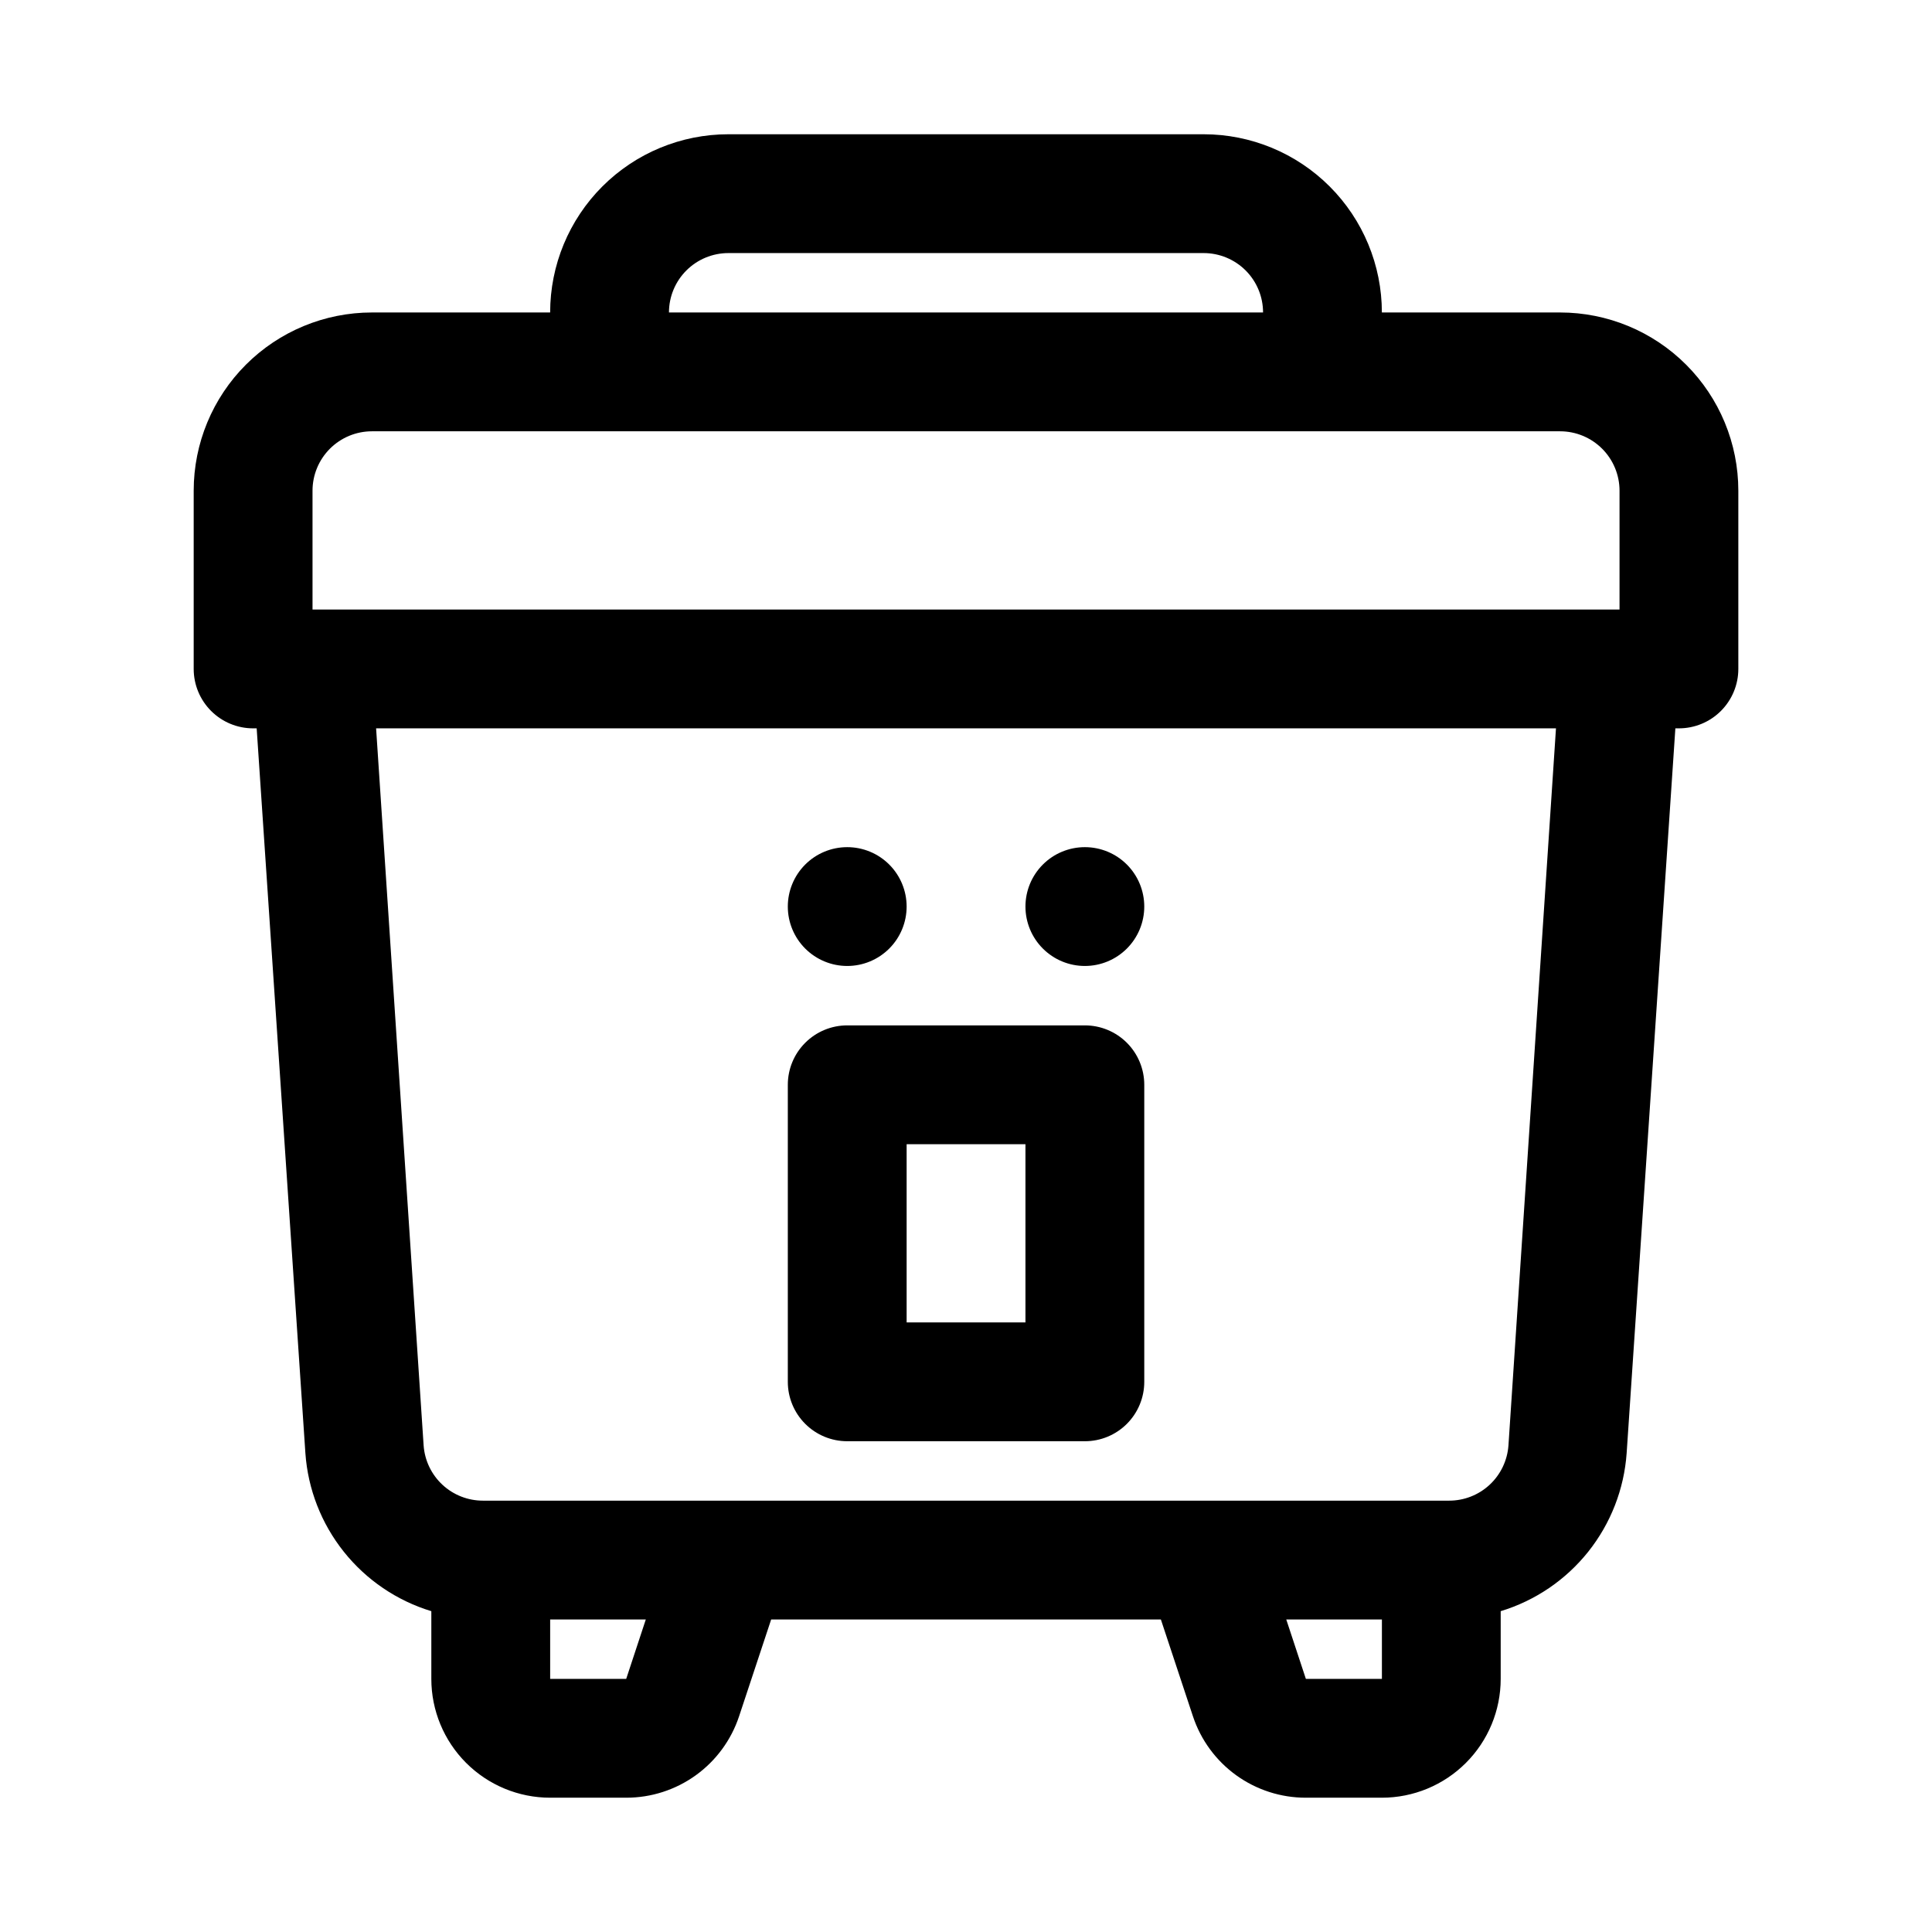
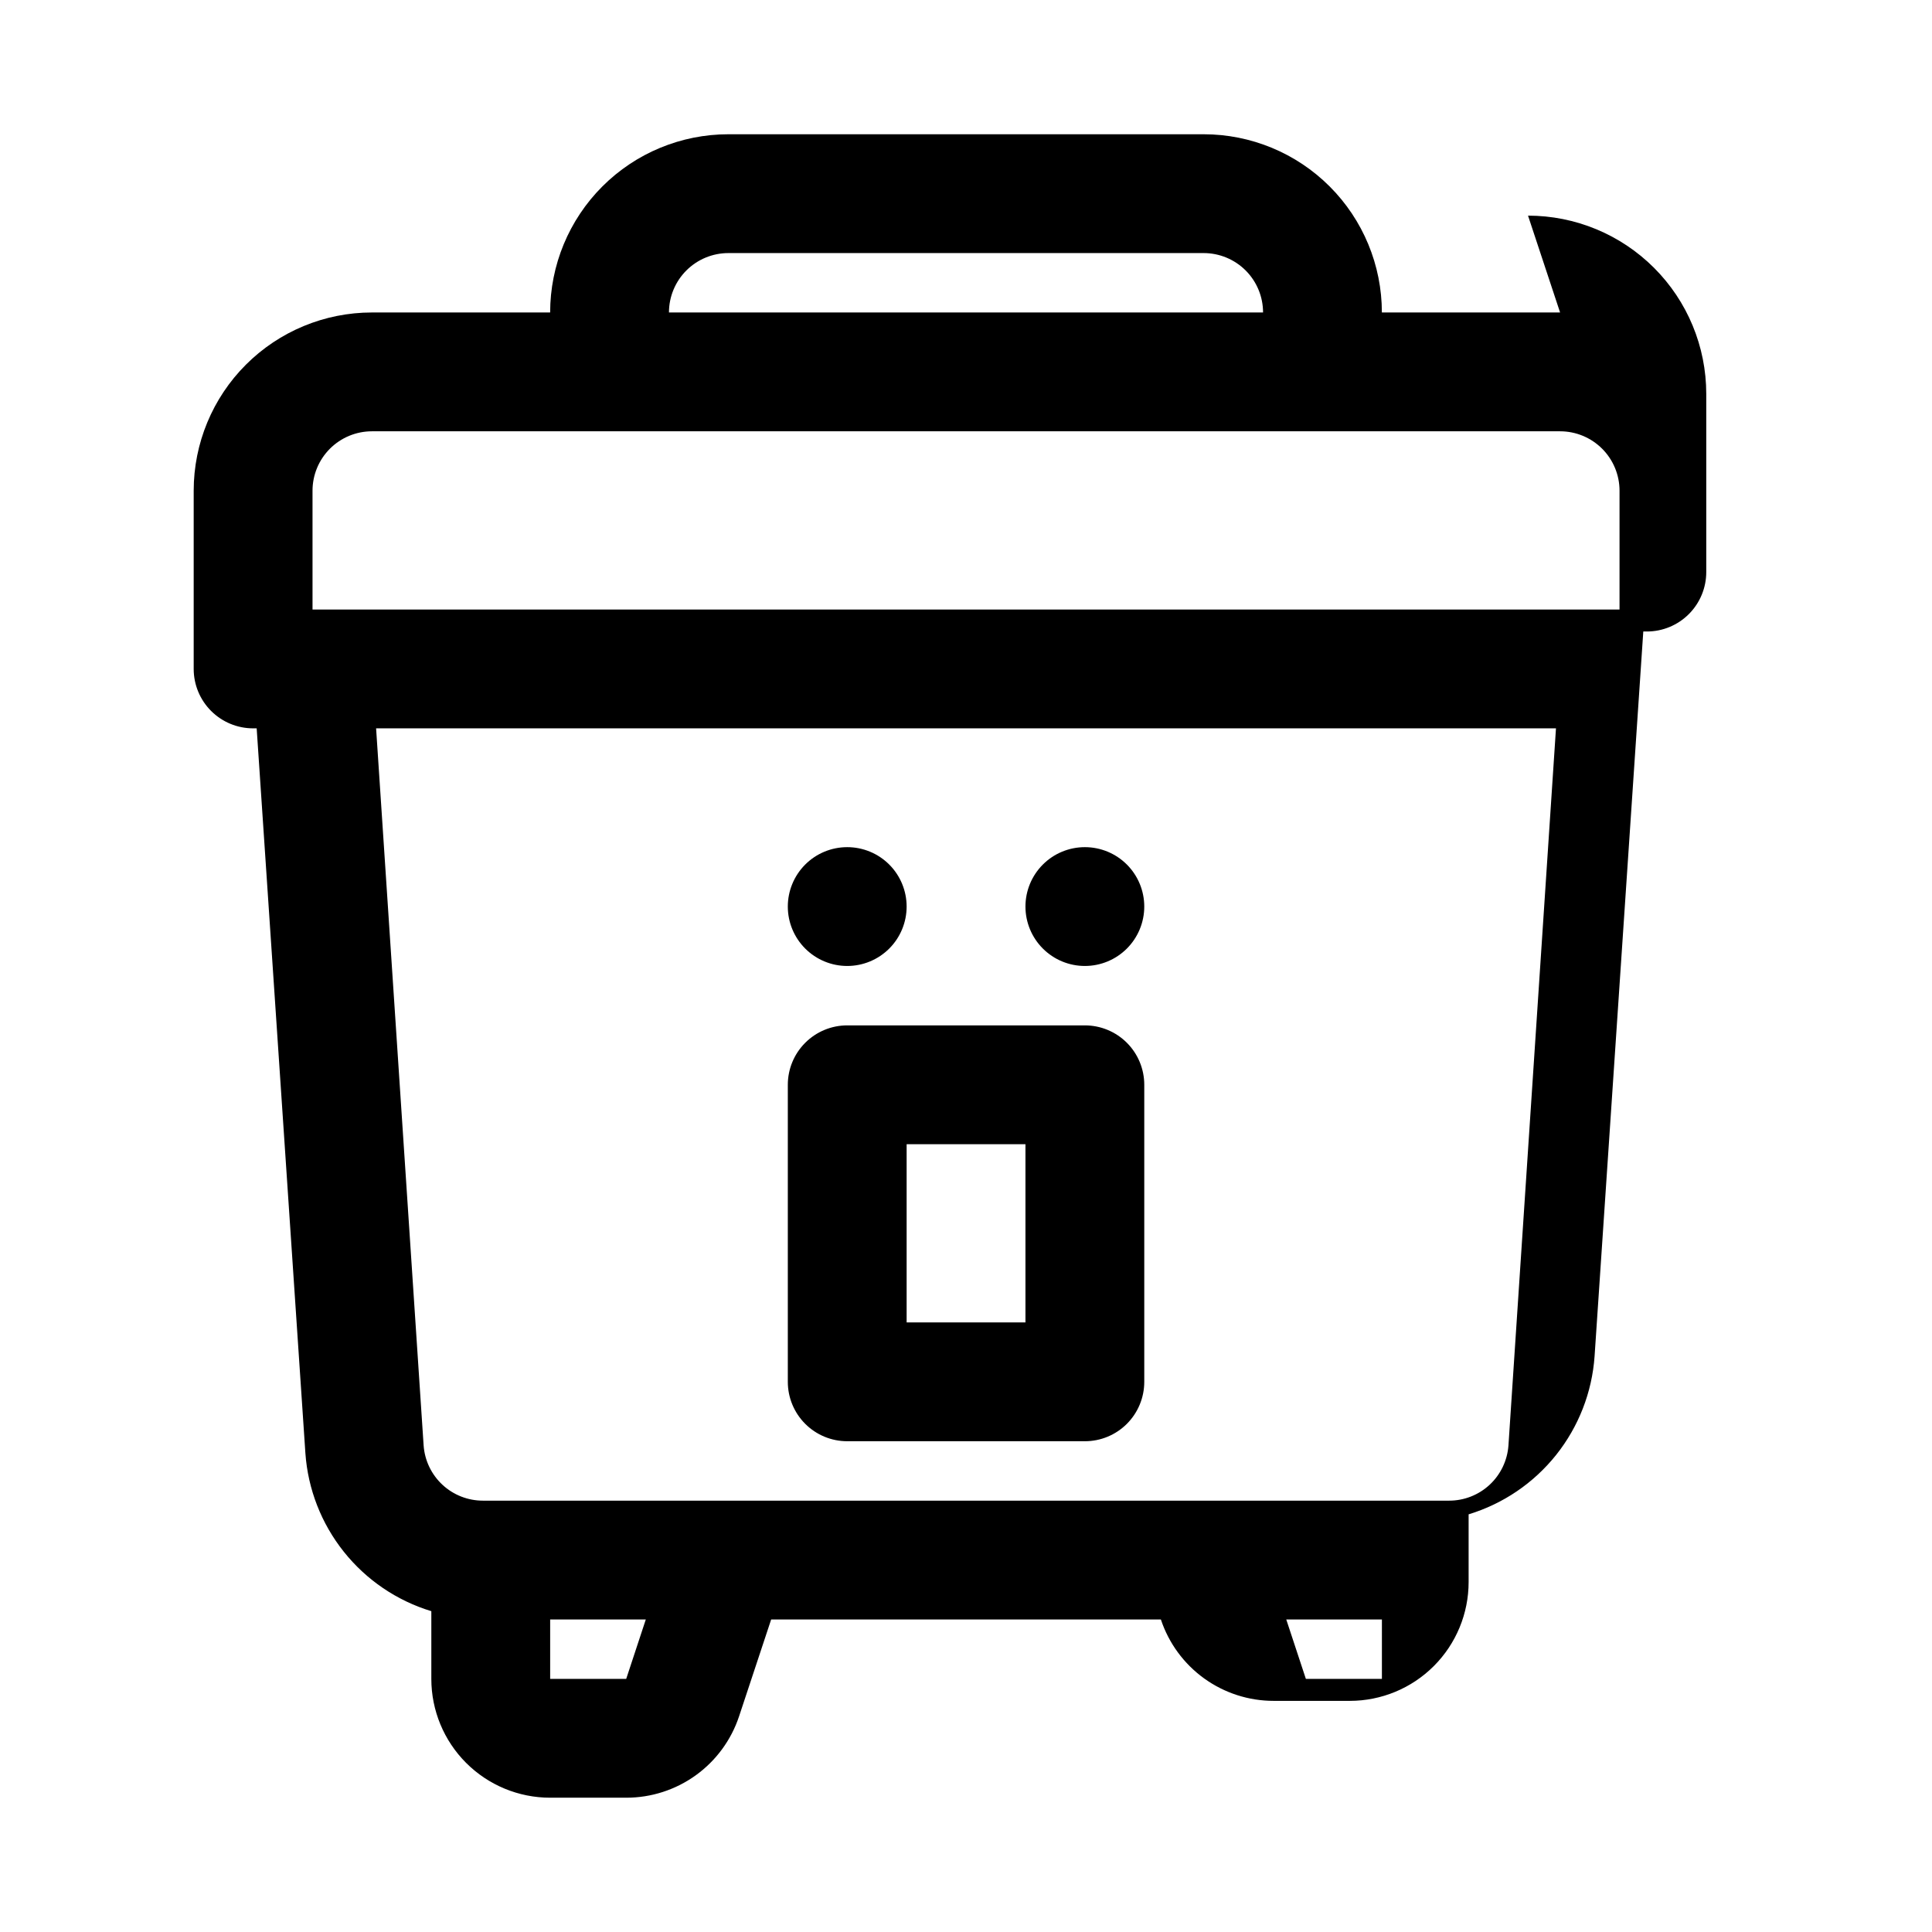
<svg xmlns="http://www.w3.org/2000/svg" fill="#000000" width="800px" height="800px" version="1.1" viewBox="144 144 512 512">
-   <path d="m557.44 226.81h-47.23c0-12.523-4.977-24.539-13.836-33.398-8.855-8.855-20.871-13.832-33.395-13.832h-125.95c-12.527 0-24.543 4.977-33.398 13.832-8.859 8.859-13.836 20.875-13.836 33.398h-47.23c-12.527 0-24.539 4.977-33.398 13.836-8.859 8.855-13.836 20.871-13.836 33.398v47.23c0 4.176 1.66 8.18 4.613 11.133s6.957 4.613 11.133 4.613h0.945l12.91 192.08c0.668 9.535 4.219 18.648 10.18 26.125 5.957 7.477 14.047 12.973 23.195 15.754v17.945c0 8.352 3.32 16.363 9.223 22.266 5.906 5.906 13.914 9.223 22.266 9.223h20.152c6.621 0.008 13.074-2.074 18.445-5.945 5.371-3.871 9.383-9.34 11.469-15.621l8.504-25.664h103.28l8.5 25.664c2.086 6.281 6.098 11.75 11.469 15.621s11.824 5.953 18.445 5.945h20.152c8.352 0 16.359-3.316 22.266-9.223 5.906-5.902 9.223-13.914 9.223-22.266v-17.945c9.148-2.781 17.238-8.277 23.199-15.754 5.957-7.477 9.508-16.59 10.18-26.125l12.91-192.08h0.941c4.176 0 8.18-1.66 11.133-4.613s4.613-6.957 4.613-11.133v-47.23c0-12.527-4.977-24.543-13.836-33.398-8.855-8.859-20.871-13.836-33.398-13.836zm-220.41-15.742h125.95c4.172 0 8.18 1.66 11.133 4.609 2.949 2.953 4.609 6.957 4.609 11.133h-157.44c0-4.176 1.66-8.18 4.613-11.133 2.953-2.949 6.957-4.609 11.133-4.609zm-110.21 62.977c0-4.176 1.66-8.18 4.613-11.133 2.953-2.953 6.957-4.613 11.133-4.613h314.88c4.176 0 8.18 1.66 11.133 4.613 2.953 2.953 4.613 6.957 4.613 11.133v31.488h-346.37zm83.129 314.88-20.152-0.004v-15.742h25.348zm200.27-0.004h-20.152l-5.195-15.742h25.348zm33.535-61.875v0.004c-0.281 3.981-2.062 7.707-4.984 10.426-2.922 2.719-6.769 4.223-10.762 4.215h-256c-3.992 0.008-7.84-1.496-10.762-4.215s-4.703-6.445-4.984-10.426l-12.594-190.03h312.68zm-175.23-1.102h62.977c4.176 0 8.18-1.656 11.133-4.609 2.949-2.953 4.609-6.957 4.609-11.133v-78.719c0-4.176-1.66-8.184-4.609-11.133-2.953-2.953-6.957-4.613-11.133-4.613h-62.977c-4.176 0-8.18 1.66-11.133 4.613-2.953 2.949-4.613 6.957-4.613 11.133v78.719c0 4.176 1.66 8.18 4.613 11.133s6.957 4.609 11.133 4.609zm15.742-78.719h31.488v47.23h-31.488zm31.488-62.977c0-4.176 1.66-8.18 4.613-11.133 2.949-2.953 6.957-4.609 11.133-4.609s8.18 1.656 11.133 4.609c2.949 2.953 4.609 6.957 4.609 11.133 0 4.176-1.66 8.18-4.609 11.133-2.953 2.953-6.957 4.613-11.133 4.613s-8.184-1.66-11.133-4.613c-2.953-2.953-4.613-6.957-4.613-11.133zm-62.977 0c0-4.176 1.66-8.18 4.613-11.133s6.957-4.609 11.133-4.609 8.18 1.656 11.133 4.609 4.609 6.957 4.609 11.133c0 4.176-1.656 8.18-4.609 11.133s-6.957 4.613-11.133 4.613-8.18-1.66-11.133-4.613-4.613-6.957-4.613-11.133z" />
+   <path d="m557.44 226.81h-47.23c0-12.523-4.977-24.539-13.836-33.398-8.855-8.855-20.871-13.832-33.395-13.832h-125.95c-12.527 0-24.543 4.977-33.398 13.832-8.859 8.859-13.836 20.875-13.836 33.398h-47.23c-12.527 0-24.539 4.977-33.398 13.836-8.859 8.855-13.836 20.871-13.836 33.398v47.23c0 4.176 1.66 8.18 4.613 11.133s6.957 4.613 11.133 4.613h0.945l12.91 192.08c0.668 9.535 4.219 18.648 10.18 26.125 5.957 7.477 14.047 12.973 23.195 15.754v17.945c0 8.352 3.32 16.363 9.223 22.266 5.906 5.906 13.914 9.223 22.266 9.223h20.152c6.621 0.008 13.074-2.074 18.445-5.945 5.371-3.871 9.383-9.34 11.469-15.621l8.504-25.664h103.28c2.086 6.281 6.098 11.75 11.469 15.621s11.824 5.953 18.445 5.945h20.152c8.352 0 16.359-3.316 22.266-9.223 5.906-5.902 9.223-13.914 9.223-22.266v-17.945c9.148-2.781 17.238-8.277 23.199-15.754 5.957-7.477 9.508-16.59 10.18-26.125l12.91-192.08h0.941c4.176 0 8.18-1.66 11.133-4.613s4.613-6.957 4.613-11.133v-47.23c0-12.527-4.977-24.543-13.836-33.398-8.855-8.859-20.871-13.836-33.398-13.836zm-220.41-15.742h125.95c4.172 0 8.18 1.66 11.133 4.609 2.949 2.953 4.609 6.957 4.609 11.133h-157.44c0-4.176 1.66-8.18 4.613-11.133 2.953-2.949 6.957-4.609 11.133-4.609zm-110.21 62.977c0-4.176 1.66-8.18 4.613-11.133 2.953-2.953 6.957-4.613 11.133-4.613h314.88c4.176 0 8.18 1.66 11.133 4.613 2.953 2.953 4.613 6.957 4.613 11.133v31.488h-346.37zm83.129 314.88-20.152-0.004v-15.742h25.348zm200.27-0.004h-20.152l-5.195-15.742h25.348zm33.535-61.875v0.004c-0.281 3.981-2.062 7.707-4.984 10.426-2.922 2.719-6.769 4.223-10.762 4.215h-256c-3.992 0.008-7.84-1.496-10.762-4.215s-4.703-6.445-4.984-10.426l-12.594-190.03h312.68zm-175.23-1.102h62.977c4.176 0 8.18-1.656 11.133-4.609 2.949-2.953 4.609-6.957 4.609-11.133v-78.719c0-4.176-1.66-8.184-4.609-11.133-2.953-2.953-6.957-4.613-11.133-4.613h-62.977c-4.176 0-8.18 1.66-11.133 4.613-2.953 2.949-4.613 6.957-4.613 11.133v78.719c0 4.176 1.66 8.18 4.613 11.133s6.957 4.609 11.133 4.609zm15.742-78.719h31.488v47.23h-31.488zm31.488-62.977c0-4.176 1.66-8.18 4.613-11.133 2.949-2.953 6.957-4.609 11.133-4.609s8.18 1.656 11.133 4.609c2.949 2.953 4.609 6.957 4.609 11.133 0 4.176-1.66 8.18-4.609 11.133-2.953 2.953-6.957 4.613-11.133 4.613s-8.184-1.66-11.133-4.613c-2.953-2.953-4.613-6.957-4.613-11.133zm-62.977 0c0-4.176 1.66-8.18 4.613-11.133s6.957-4.609 11.133-4.609 8.18 1.656 11.133 4.609 4.609 6.957 4.609 11.133c0 4.176-1.656 8.18-4.609 11.133s-6.957 4.613-11.133 4.613-8.18-1.66-11.133-4.613-4.613-6.957-4.613-11.133z" />
</svg>